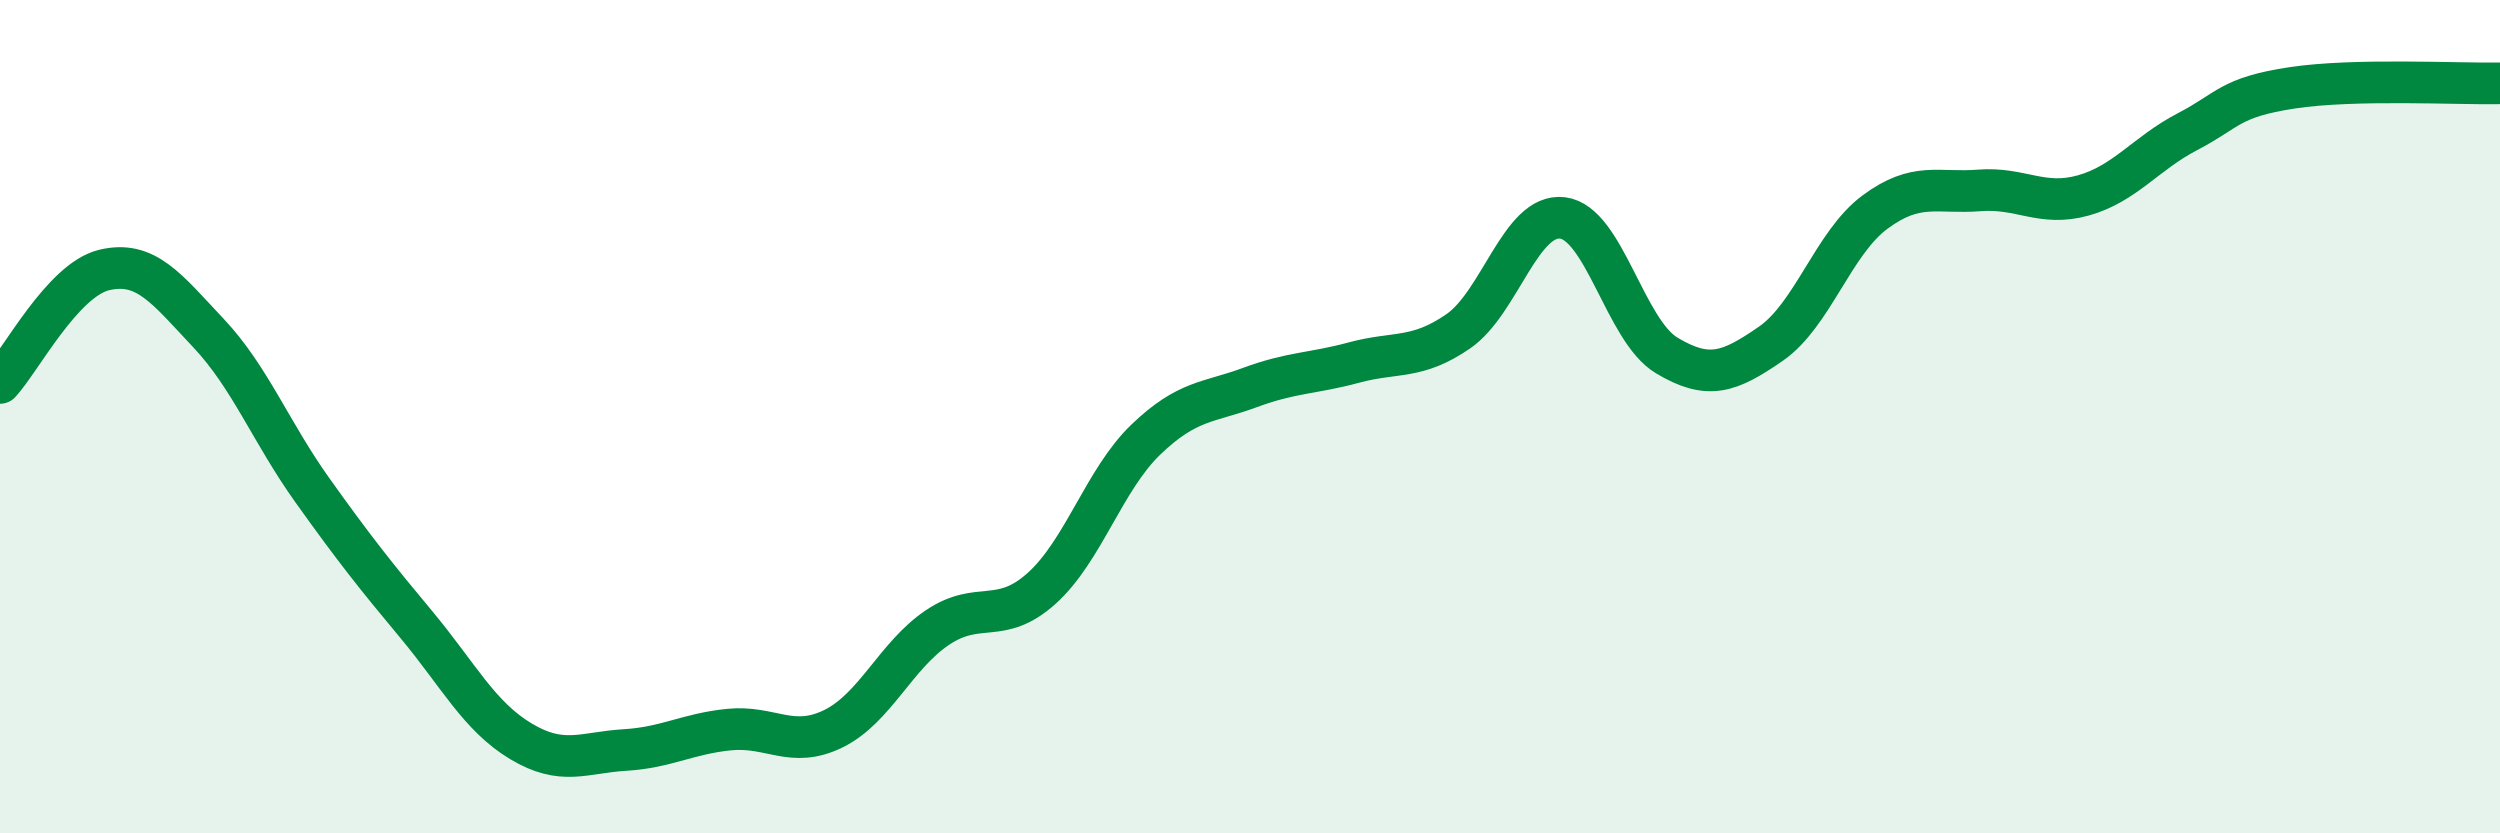
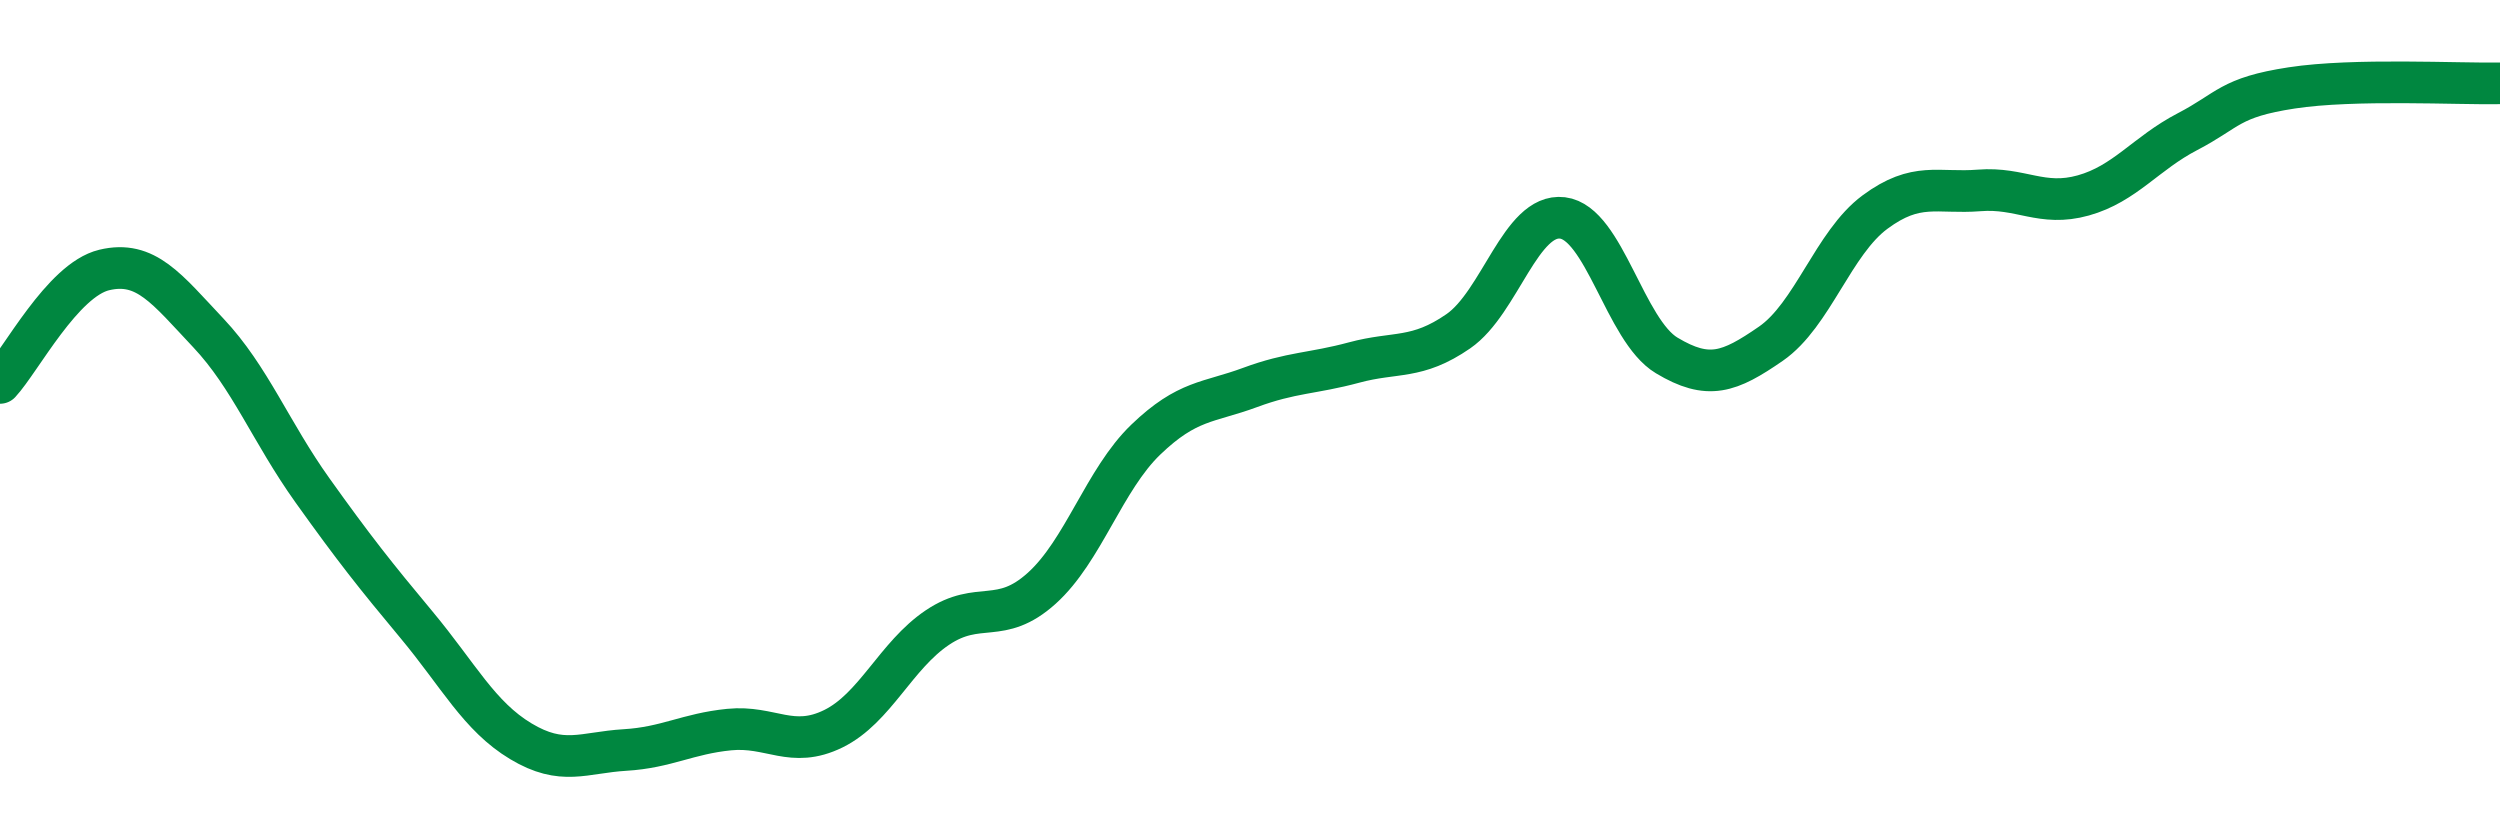
<svg xmlns="http://www.w3.org/2000/svg" width="60" height="20" viewBox="0 0 60 20">
-   <path d="M 0,9.19 C 0.5,8.65 1.5,6.72 2.5,6.48 C 3.5,6.24 4,6.93 5,7.99 C 6,9.05 6.5,10.37 7.5,11.77 C 8.5,13.17 9,13.8 10,15 C 11,16.2 11.5,17.19 12.5,17.79 C 13.5,18.39 14,18.06 15,18 C 16,17.94 16.5,17.61 17.5,17.51 C 18.5,17.41 19,17.98 20,17.49 C 21,17 21.5,15.73 22.5,15.06 C 23.5,14.39 24,15.02 25,14.12 C 26,13.22 26.5,11.51 27.5,10.55 C 28.5,9.59 29,9.67 30,9.3 C 31,8.93 31.5,8.97 32.5,8.7 C 33.5,8.43 34,8.64 35,7.95 C 36,7.26 36.5,5.11 37.5,5.23 C 38.5,5.35 39,7.93 40,8.53 C 41,9.13 41.5,8.94 42.5,8.25 C 43.5,7.56 44,5.83 45,5.09 C 46,4.35 46.5,4.65 47.5,4.57 C 48.5,4.49 49,4.97 50,4.69 C 51,4.41 51.5,3.68 52.5,3.16 C 53.5,2.64 53.5,2.34 55,2.11 C 56.5,1.88 59,2.02 60,2L60 20L0 20Z" fill="#008740" opacity="0.1" stroke-linecap="round" stroke-linejoin="round" />
  <path d="M 0,9.19 C 0.5,8.65 1.5,6.72 2.5,6.48 C 3.5,6.24 4,6.93 5,7.99 C 6,9.05 6.5,10.37 7.5,11.77 C 8.5,13.17 9,13.8 10,15 C 11,16.2 11.5,17.19 12.5,17.79 C 13.5,18.39 14,18.06 15,18 C 16,17.94 16.5,17.61 17.5,17.51 C 18.5,17.41 19,17.98 20,17.49 C 21,17 21.5,15.73 22.5,15.06 C 23.5,14.39 24,15.02 25,14.12 C 26,13.22 26.5,11.51 27.5,10.55 C 28.5,9.59 29,9.67 30,9.3 C 31,8.93 31.5,8.97 32.5,8.7 C 33.5,8.43 34,8.64 35,7.95 C 36,7.26 36.5,5.11 37.5,5.23 C 38.5,5.35 39,7.93 40,8.53 C 41,9.13 41.5,8.94 42.5,8.25 C 43.5,7.56 44,5.83 45,5.09 C 46,4.35 46.5,4.65 47.5,4.57 C 48.5,4.49 49,4.97 50,4.69 C 51,4.41 51.5,3.68 52.5,3.16 C 53.5,2.64 53.5,2.34 55,2.11 C 56.5,1.88 59,2.02 60,2" stroke="#008740" stroke-width="1" fill="none" stroke-linecap="round" stroke-linejoin="round" />
</svg>